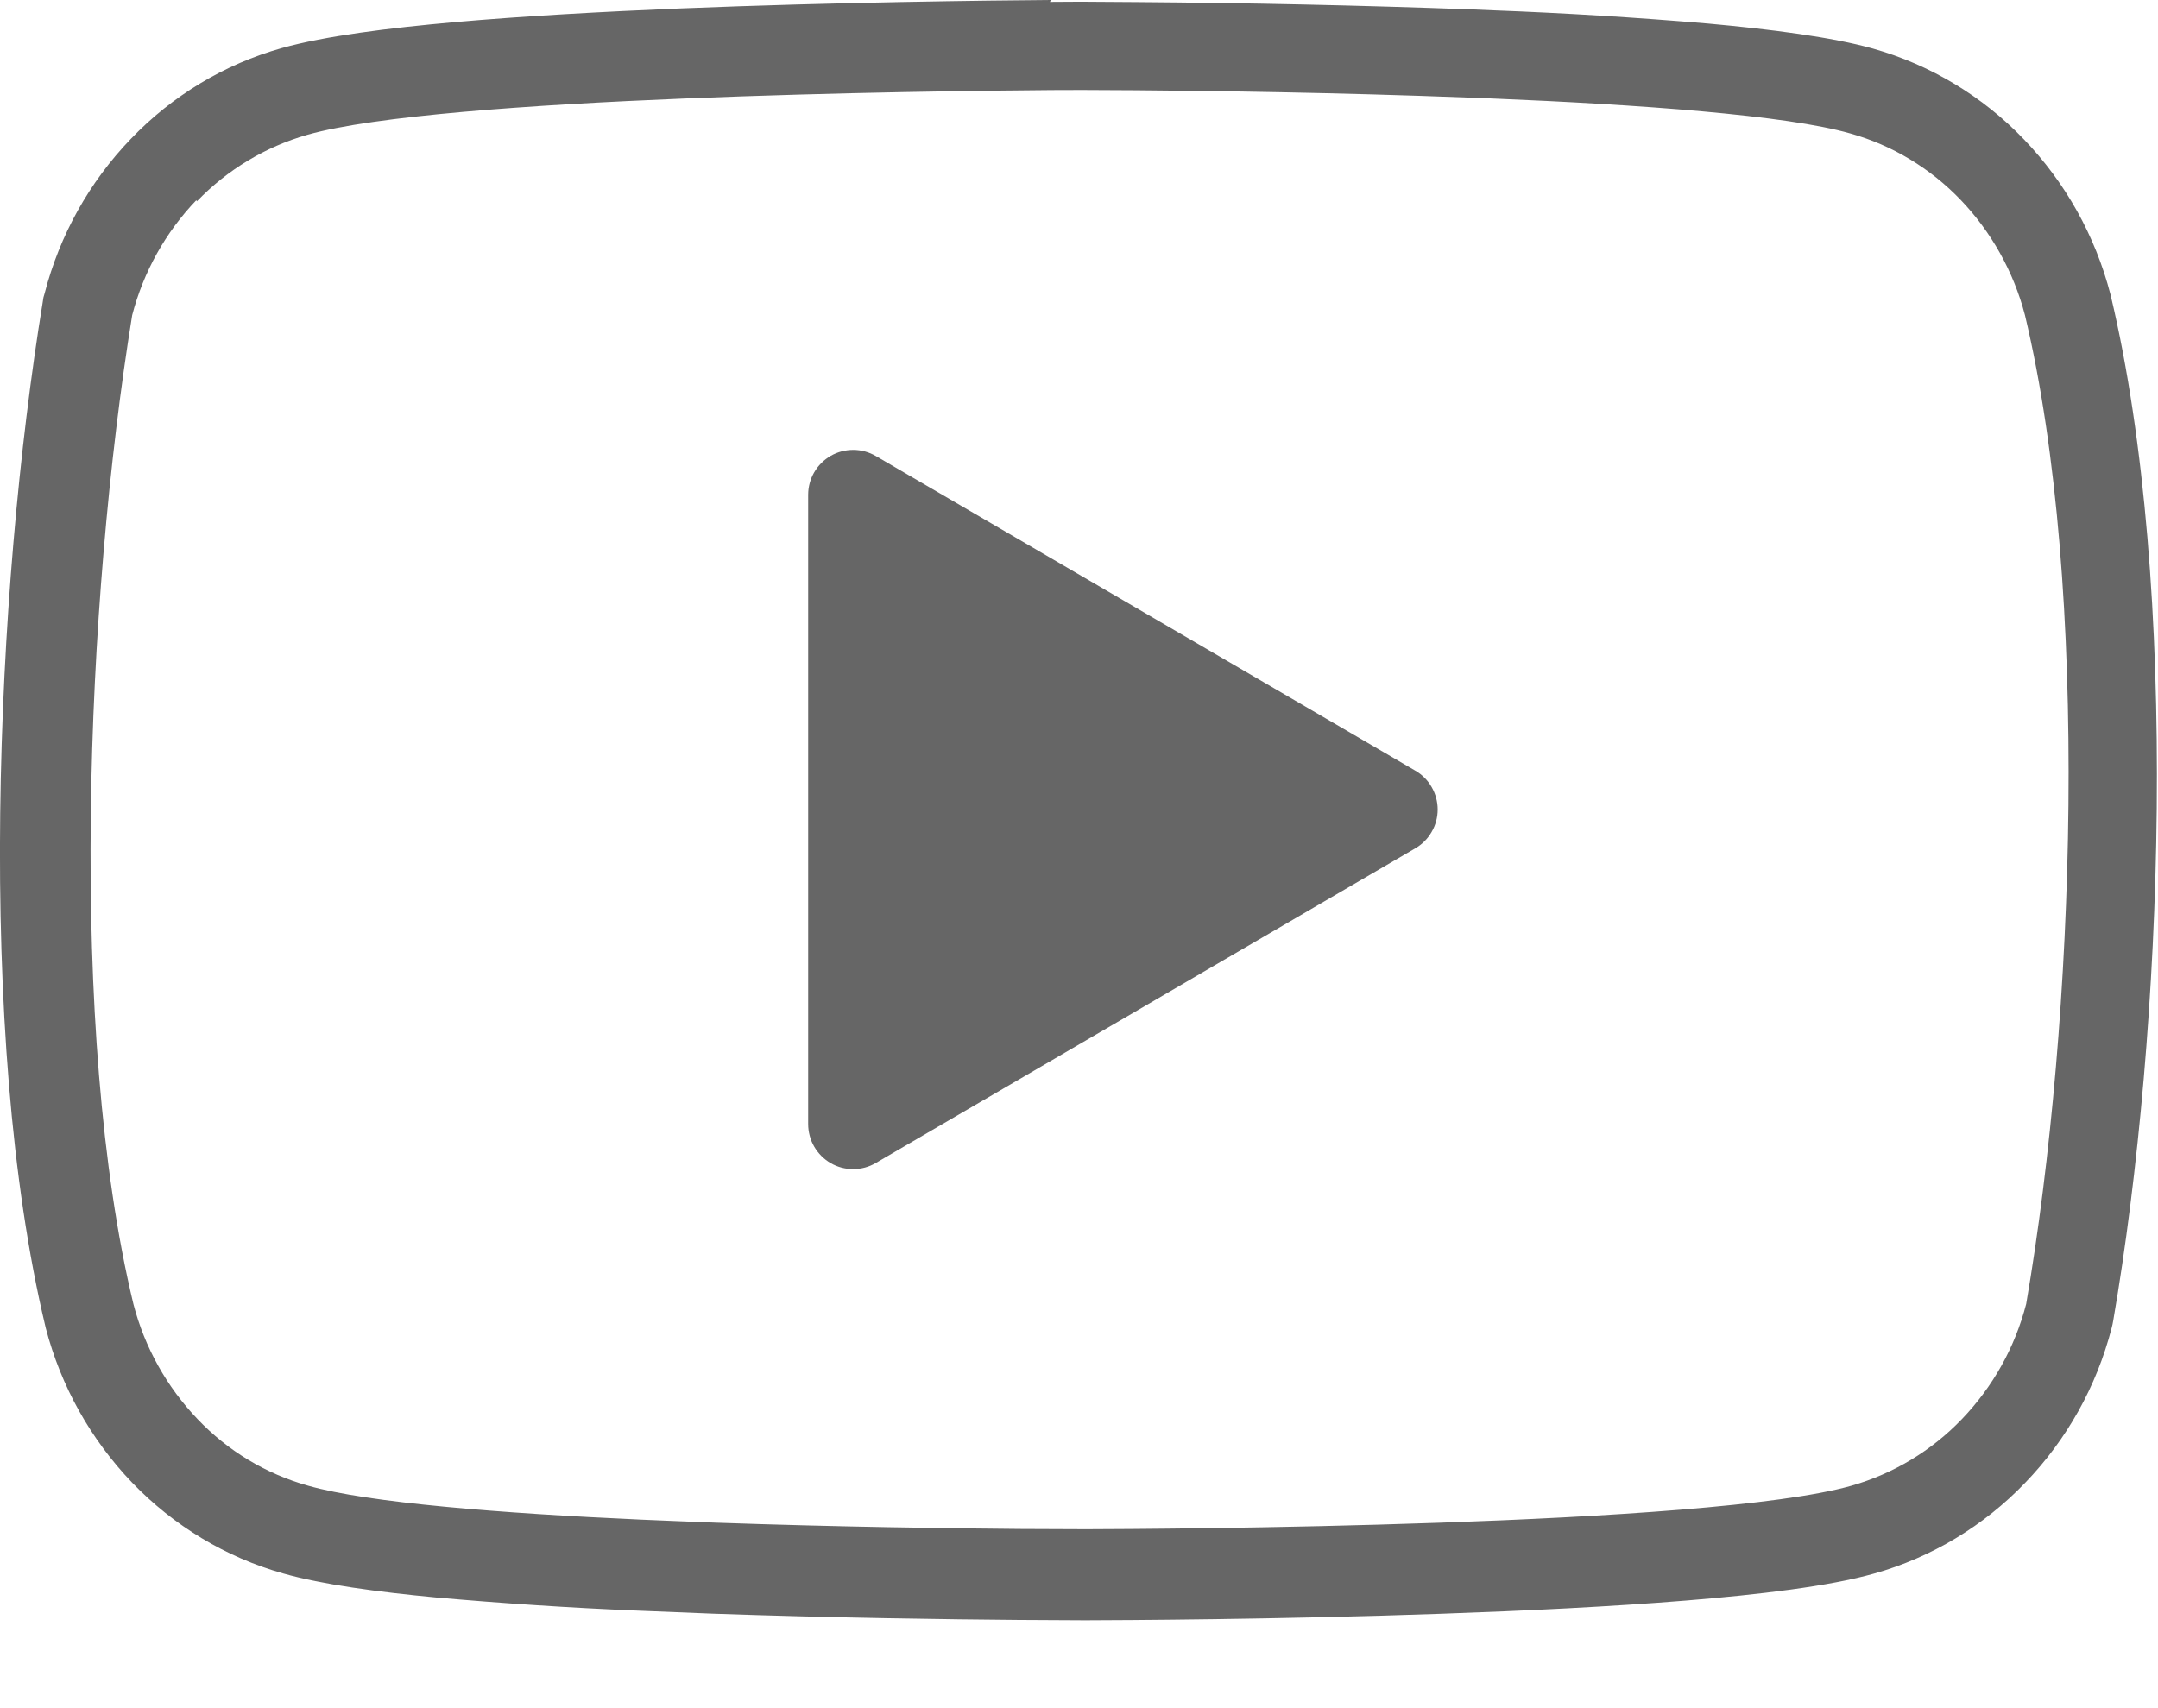
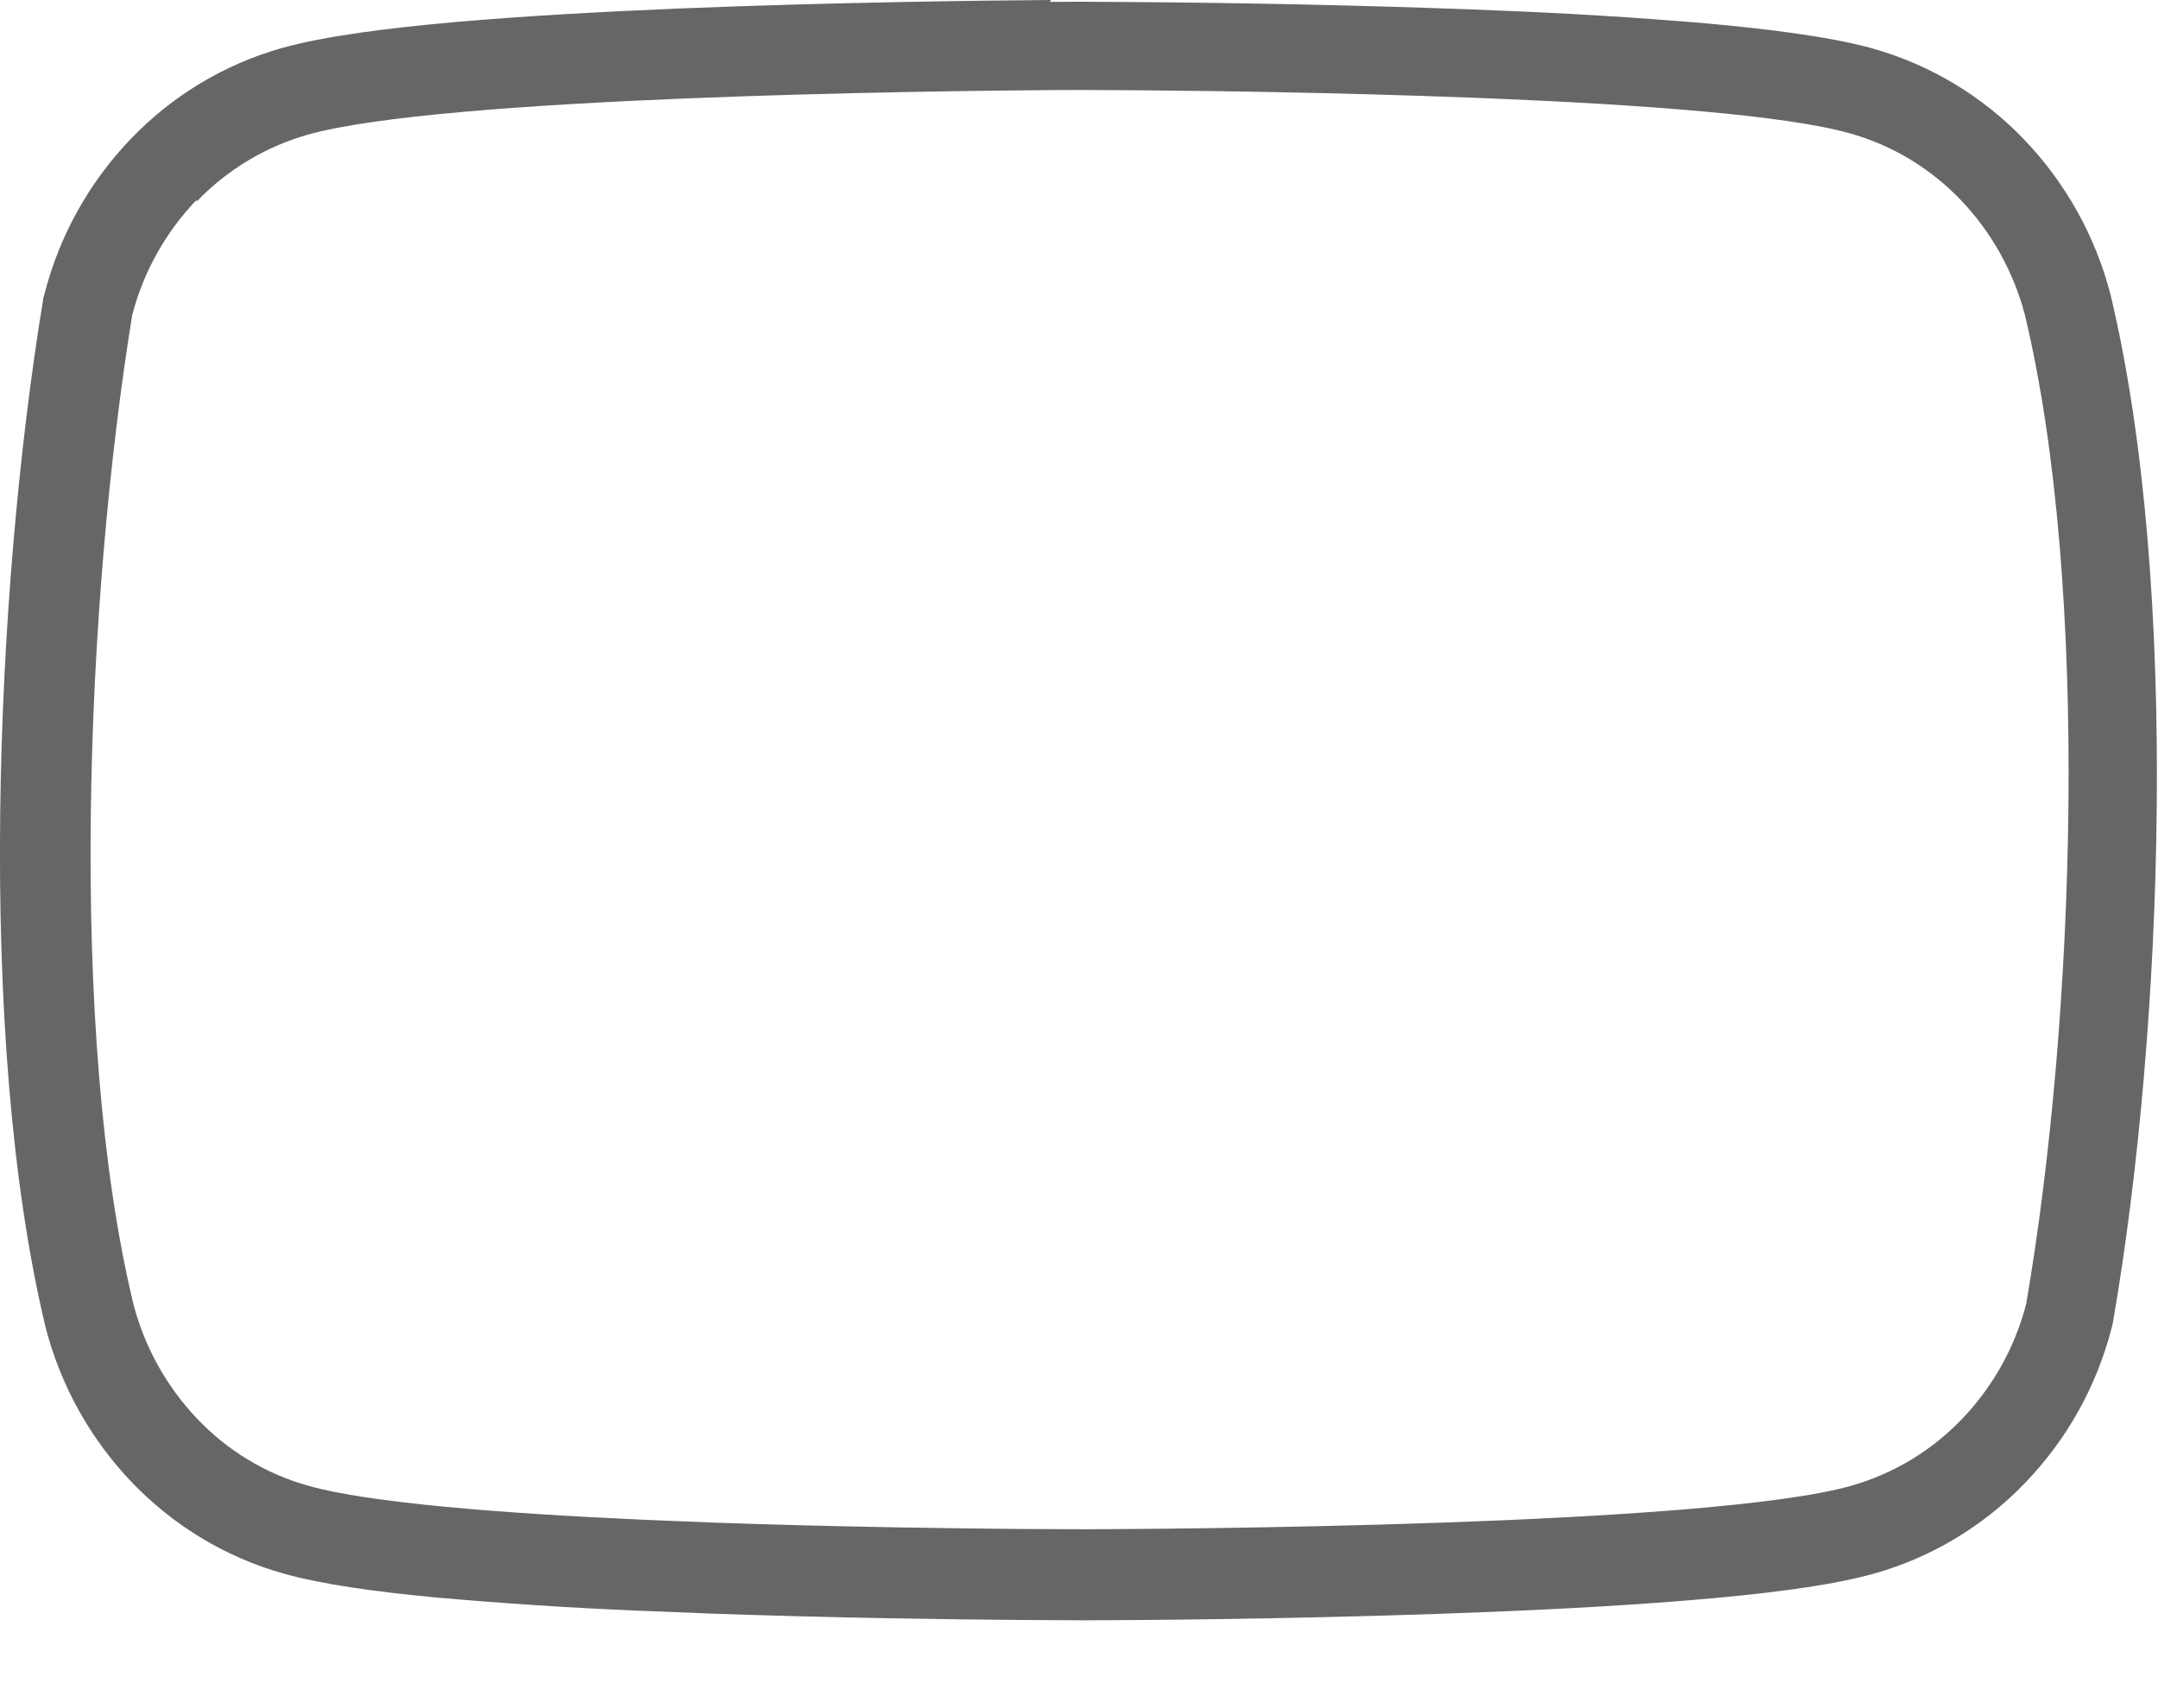
<svg xmlns="http://www.w3.org/2000/svg" width="24" height="19" viewBox="0 0 24 19" fill="none">
  <g id="youtube">
-     <path id="Vector" d="M9.239 5.07C9.316 5.026 9.402 5.004 9.49 5.004C9.578 5.004 9.664 5.028 9.74 5.072L15.74 8.572C15.816 8.616 15.879 8.679 15.922 8.755C15.966 8.831 15.989 8.917 15.989 9.004C15.989 9.092 15.966 9.178 15.922 9.253C15.879 9.329 15.816 9.392 15.74 9.436L9.74 12.936C9.664 12.981 9.578 13.004 9.49 13.004C9.402 13.005 9.315 12.982 9.239 12.938C9.163 12.894 9.099 12.83 9.055 12.754C9.011 12.678 8.988 12.591 8.988 12.503V5.503C8.988 5.324 9.084 5.16 9.239 5.07Z" fill="black" fill-opacity="0.6" />
    <path id="Vector_2" fill-rule="evenodd" clip-rule="evenodd" d="M11.689 0H11.686C11.009 0.005 9.296 0.024 7.566 0.094C6.701 0.13 5.826 0.178 5.056 0.246C4.317 0.312 3.616 0.4 3.136 0.534C2.496 0.714 1.916 1.064 1.456 1.544C0.993 2.025 0.663 2.617 0.496 3.264L0.483 3.309L0.476 3.355C-0.05 6.565 -0.271 11.515 0.505 14.755L0.507 14.763L0.509 14.772C0.677 15.418 1.008 16.01 1.47 16.492C1.932 16.972 2.51 17.322 3.15 17.502C3.583 17.625 4.2 17.708 4.85 17.769C5.592 17.835 6.336 17.884 7.08 17.915L7.923 17.949C9.273 17.996 10.573 18.013 11.323 18.019L12.066 18.023H12.073C12.444 18.022 14.183 18.015 16.033 17.95C16.957 17.918 17.923 17.871 18.753 17.803C19.563 17.737 20.343 17.645 20.843 17.503C21.483 17.323 22.063 16.973 22.523 16.493C22.986 16.013 23.316 15.423 23.484 14.773L23.494 14.732L23.502 14.69C24.059 11.46 24.245 6.52 23.475 3.29L23.473 3.28L23.47 3.27C23.302 2.624 22.972 2.032 22.509 1.55C22.049 1.07 21.469 0.721 20.829 0.54C20.372 0.412 19.699 0.326 18.999 0.262C18.204 0.194 17.407 0.145 16.609 0.115L16.372 0.105C15.123 0.059 13.872 0.032 12.621 0.023L12.02 0.019L11.676 0.021L11.689 0ZM2.189 2.24C2.527 1.888 2.951 1.633 3.419 1.499C4.909 1.076 10.349 1.012 11.699 1.002L12.033 1.001L12.631 1.004C13.43 1.01 14.881 1.029 16.351 1.086L16.586 1.095C18.236 1.163 19.866 1.281 20.576 1.484C21.042 1.614 21.468 1.871 21.806 2.224C22.144 2.577 22.394 3.021 22.52 3.504C23.247 6.544 23.079 11.334 22.534 14.504C22.41 14.985 22.164 15.425 21.82 15.784C21.483 16.136 21.059 16.392 20.59 16.526C18.99 16.98 12.82 17.008 12.08 17.01L11.341 17.007C10.592 17.001 9.301 16.984 7.961 16.937L7.535 16.92L7.128 16.903C5.578 16.833 4.098 16.717 3.428 16.526C2.959 16.395 2.534 16.139 2.198 15.786C1.855 15.428 1.609 14.987 1.484 14.506C0.754 11.486 0.954 6.686 1.47 3.506C1.595 3.025 1.841 2.584 2.184 2.226L2.189 2.24Z" fill="black" fill-opacity="0.6" />
  </g>
</svg>